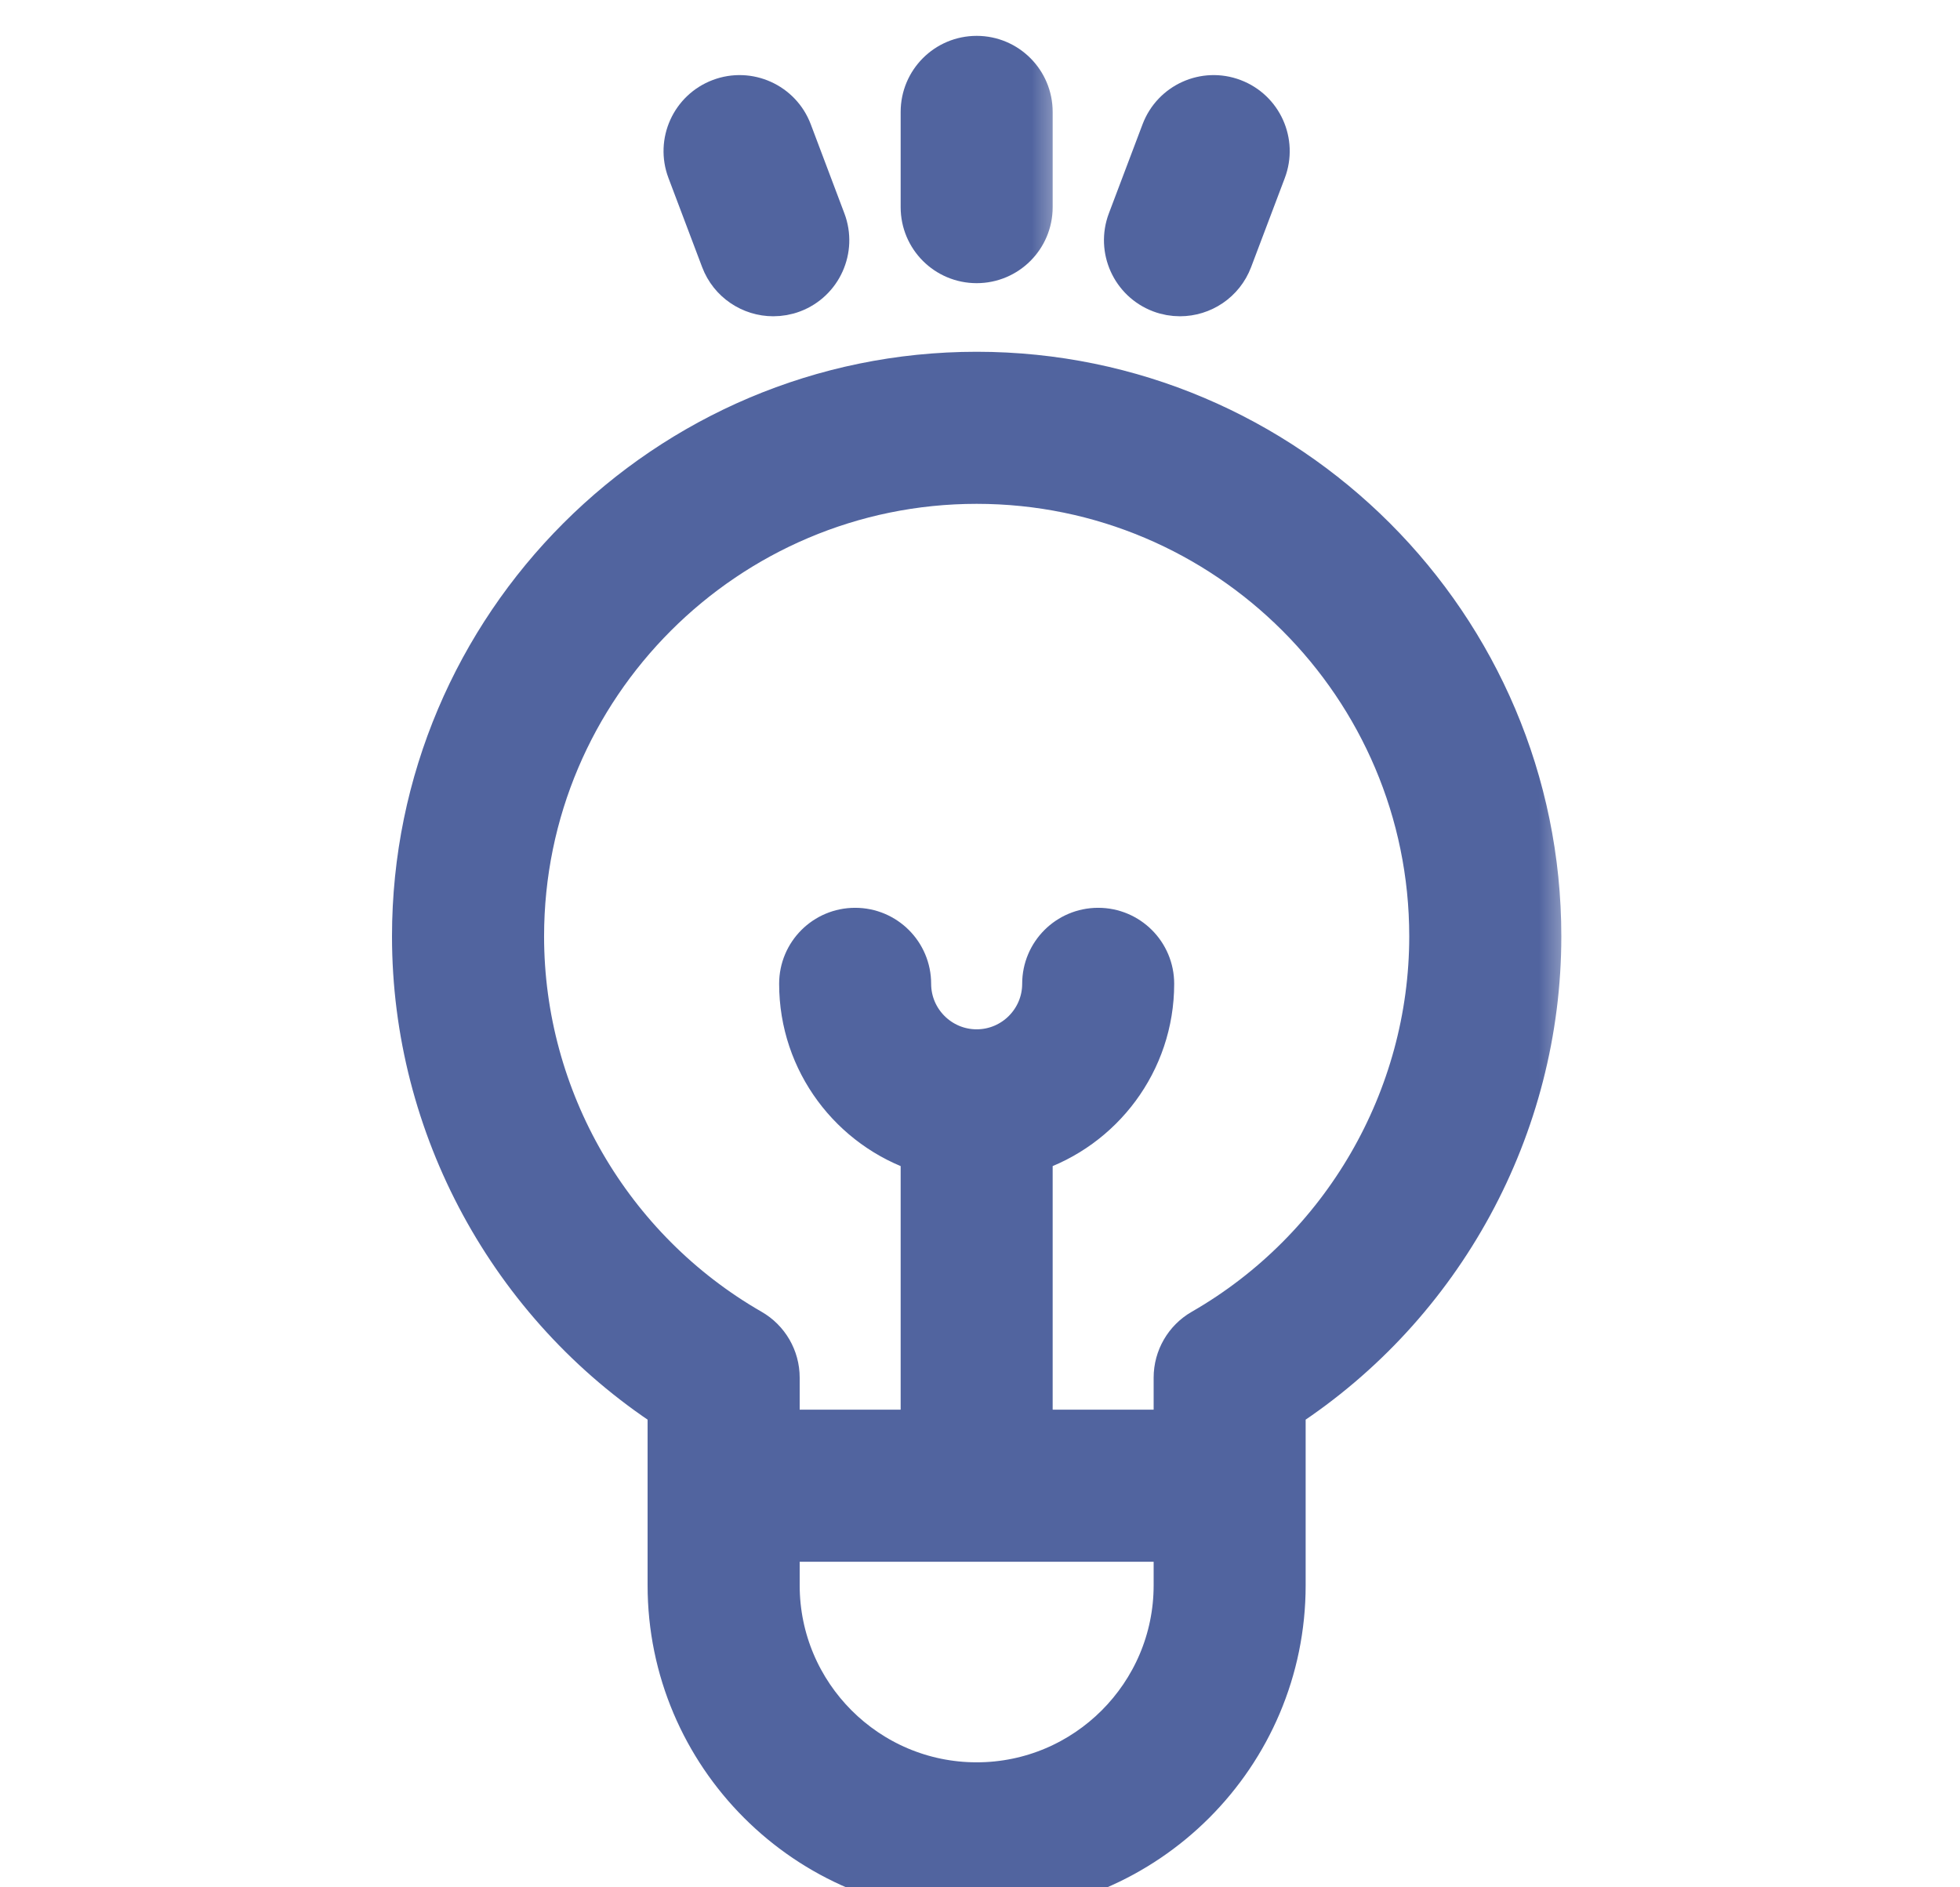
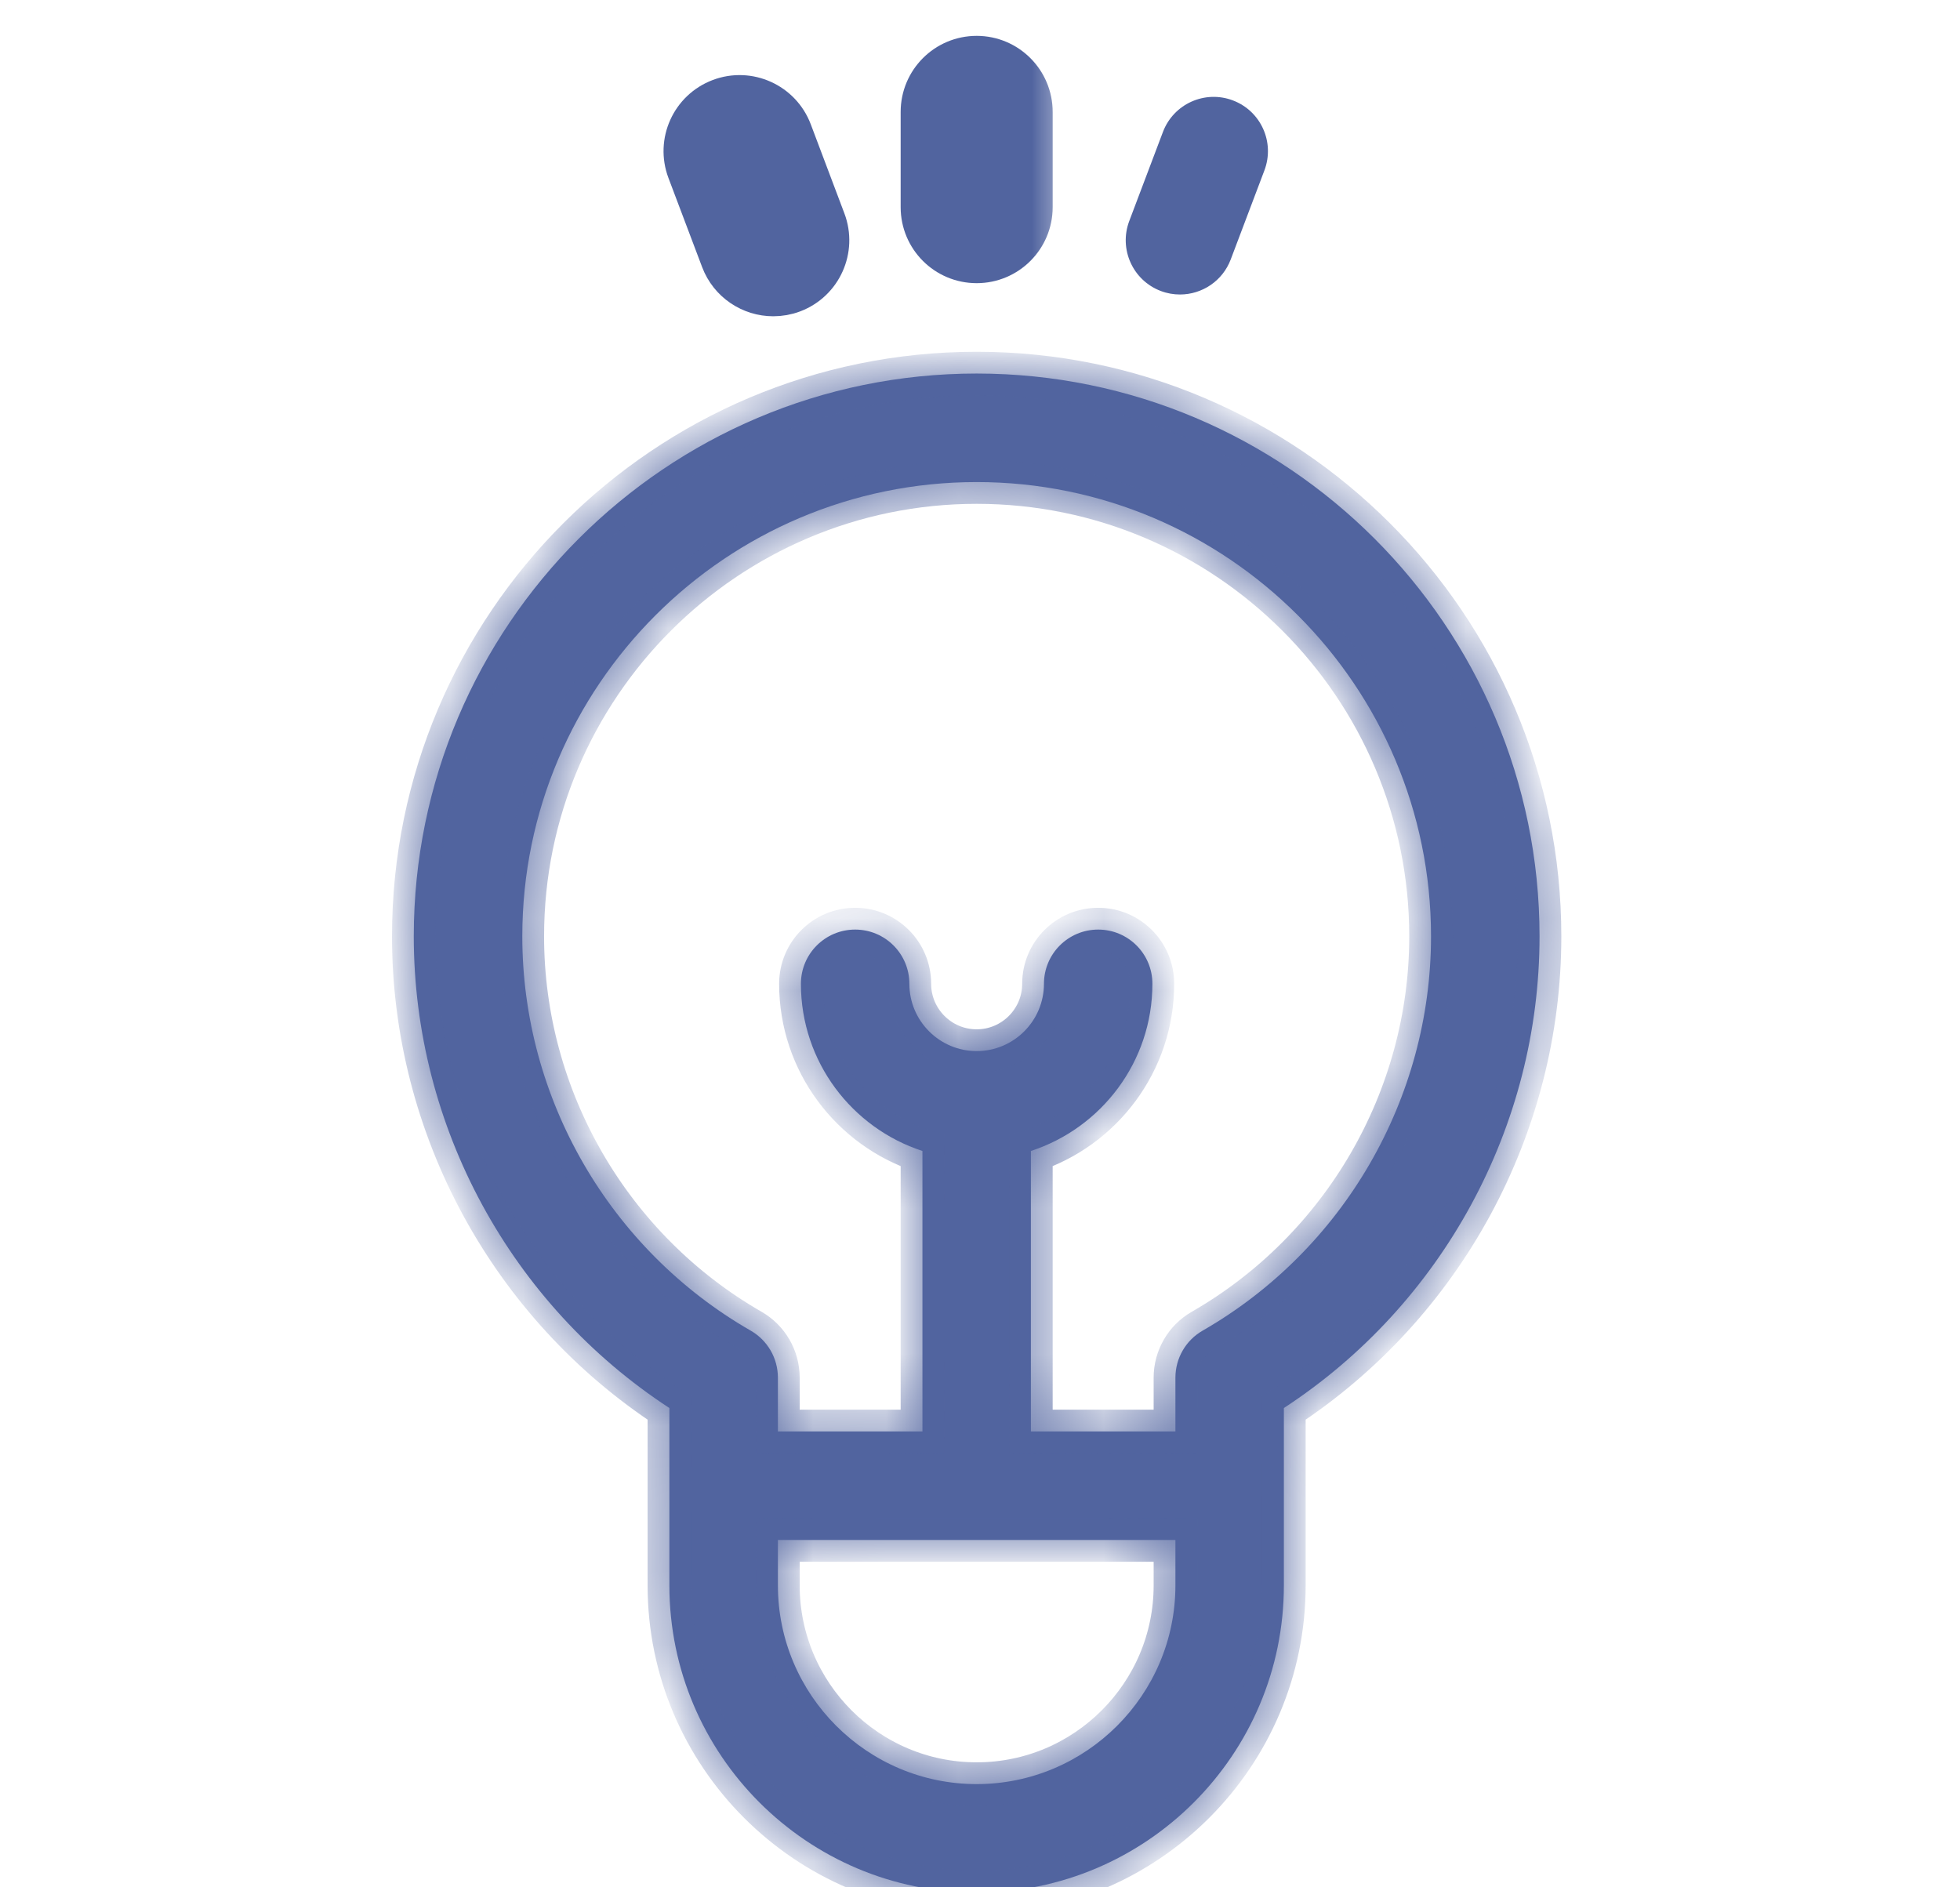
<svg xmlns="http://www.w3.org/2000/svg" width="27" height="26" viewBox="0 0 27 26" fill="none">
  <g clip-path="url(#clip0)">
    <mask id="path-1-outside-1" maskUnits="userSpaceOnUse" x="4.7" y="4.146" width="17" height="23" fill="black">
-       <rect fill="white" x="4.7" y="4.146" width="17" height="23" />
      <path d="M21.208 12.899C21.208 8.624 17.729 5.146 13.454 5.146C9.178 5.146 5.7 8.624 5.7 12.899C5.7 15.521 7.039 17.972 9.221 19.397V21.84C9.221 24.174 11.12 26.072 13.454 26.072C15.788 26.072 17.686 24.174 17.686 21.84V20.468C17.686 20.468 17.686 19.397 17.686 19.397C19.869 17.972 21.208 15.521 21.208 12.899ZM16.192 21.84C16.192 23.349 14.963 24.578 13.454 24.578C11.944 24.578 10.716 23.349 10.716 21.84V21.215H16.192V21.84ZM16.567 18.331C16.335 18.464 16.192 18.711 16.192 18.979V19.72H14.201V15.856C15.172 15.54 15.875 14.627 15.875 13.553C15.875 13.14 15.541 12.806 15.128 12.806C14.715 12.806 14.381 13.14 14.381 13.553C14.381 14.064 13.965 14.48 13.454 14.48C12.943 14.48 12.527 14.064 12.527 13.553C12.527 13.14 12.193 12.806 11.78 12.806C11.367 12.806 11.033 13.14 11.033 13.553C11.033 14.627 11.736 15.54 12.707 15.856V19.72H10.716V18.979C10.716 18.711 10.573 18.464 10.341 18.331C8.401 17.216 7.195 15.135 7.195 12.899C7.195 9.448 10.003 6.641 13.454 6.641C16.905 6.641 19.713 9.448 19.713 12.899C19.713 15.135 18.507 17.216 16.567 18.331Z" />
    </mask>
    <path d="M21.208 12.899C21.208 8.624 17.729 5.146 13.454 5.146C9.178 5.146 5.7 8.624 5.7 12.899C5.7 15.521 7.039 17.972 9.221 19.397V21.84C9.221 24.174 11.12 26.072 13.454 26.072C15.788 26.072 17.686 24.174 17.686 21.84V20.468C17.686 20.468 17.686 19.397 17.686 19.397C19.869 17.972 21.208 15.521 21.208 12.899ZM16.192 21.84C16.192 23.349 14.963 24.578 13.454 24.578C11.944 24.578 10.716 23.349 10.716 21.84V21.215H16.192V21.84ZM16.567 18.331C16.335 18.464 16.192 18.711 16.192 18.979V19.72H14.201V15.856C15.172 15.54 15.875 14.627 15.875 13.553C15.875 13.14 15.541 12.806 15.128 12.806C14.715 12.806 14.381 13.14 14.381 13.553C14.381 14.064 13.965 14.48 13.454 14.48C12.943 14.48 12.527 14.064 12.527 13.553C12.527 13.14 12.193 12.806 11.78 12.806C11.367 12.806 11.033 13.14 11.033 13.553C11.033 14.627 11.736 15.54 12.707 15.856V19.72H10.716V18.979C10.716 18.711 10.573 18.464 10.341 18.331C8.401 17.216 7.195 15.135 7.195 12.899C7.195 9.448 10.003 6.641 13.454 6.641C16.905 6.641 19.713 9.448 19.713 12.899C19.713 15.135 18.507 17.216 16.567 18.331Z" fill="#51649F" />
    <path d="M21.208 12.899C21.208 8.624 17.729 5.146 13.454 5.146C9.178 5.146 5.7 8.624 5.7 12.899C5.7 15.521 7.039 17.972 9.221 19.397V21.84C9.221 24.174 11.12 26.072 13.454 26.072C15.788 26.072 17.686 24.174 17.686 21.84V20.468C17.686 20.468 17.686 19.397 17.686 19.397C19.869 17.972 21.208 15.521 21.208 12.899ZM16.192 21.84C16.192 23.349 14.963 24.578 13.454 24.578C11.944 24.578 10.716 23.349 10.716 21.84V21.215H16.192V21.84ZM16.567 18.331C16.335 18.464 16.192 18.711 16.192 18.979V19.72H14.201V15.856C15.172 15.54 15.875 14.627 15.875 13.553C15.875 13.14 15.541 12.806 15.128 12.806C14.715 12.806 14.381 13.14 14.381 13.553C14.381 14.064 13.965 14.48 13.454 14.48C12.943 14.48 12.527 14.064 12.527 13.553C12.527 13.14 12.193 12.806 11.78 12.806C11.367 12.806 11.033 13.14 11.033 13.553C11.033 14.627 11.736 15.54 12.707 15.856V19.72H10.716V18.979C10.716 18.711 10.573 18.464 10.341 18.331C8.401 17.216 7.195 15.135 7.195 12.899C7.195 9.448 10.003 6.641 13.454 6.641C16.905 6.641 19.713 9.448 19.713 12.899C19.713 15.135 18.507 17.216 16.567 18.331Z" stroke="#51649F" stroke-width="0.6" mask="url(#path-1-outside-1)" />
    <mask id="path-2-outside-2" maskUnits="userSpaceOnUse" x="11.707" y="-0.206" width="3" height="5" fill="black">
      <rect fill="white" x="11.707" y="-0.206" width="3" height="5" />
      <path d="M13.454 0.794C13.041 0.794 12.707 1.129 12.707 1.542V2.854C12.707 3.267 13.041 3.601 13.454 3.601C13.867 3.601 14.201 3.267 14.201 2.854V1.542C14.201 1.129 13.867 0.794 13.454 0.794Z" />
    </mask>
    <path d="M13.454 0.794C13.041 0.794 12.707 1.129 12.707 1.542V2.854C12.707 3.267 13.041 3.601 13.454 3.601C13.867 3.601 14.201 3.267 14.201 2.854V1.542C14.201 1.129 13.867 0.794 13.454 0.794Z" fill="#51649F" />
    <path d="M13.454 0.794C13.041 0.794 12.707 1.129 12.707 1.542V2.854C12.707 3.267 13.041 3.601 13.454 3.601C13.867 3.601 14.201 3.267 14.201 2.854V1.542C14.201 1.129 13.867 0.794 13.454 0.794Z" stroke="#51649F" stroke-width="0.6" mask="url(#path-2-outside-2)" />
    <mask id="path-3-outside-3" maskUnits="userSpaceOnUse" x="8.441" y="0.335" width="4" height="5" fill="black">
      <rect fill="white" x="8.441" y="0.335" width="4" height="5" />
      <path d="M11.351 3.045L10.888 1.818C10.742 1.432 10.31 1.237 9.924 1.383C9.538 1.529 9.343 1.96 9.489 2.346L9.953 3.574C10.066 3.873 10.351 4.057 10.652 4.057C10.74 4.057 10.83 4.042 10.917 4.009C11.303 3.863 11.497 3.431 11.351 3.045Z" />
    </mask>
    <path d="M11.351 3.045L10.888 1.818C10.742 1.432 10.31 1.237 9.924 1.383C9.538 1.529 9.343 1.96 9.489 2.346L9.953 3.574C10.066 3.873 10.351 4.057 10.652 4.057C10.74 4.057 10.83 4.042 10.917 4.009C11.303 3.863 11.497 3.431 11.351 3.045Z" fill="#51649F" />
    <path d="M11.351 3.045L10.888 1.818C10.742 1.432 10.31 1.237 9.924 1.383C9.538 1.529 9.343 1.96 9.489 2.346L9.953 3.574C10.066 3.873 10.351 4.057 10.652 4.057C10.74 4.057 10.83 4.042 10.917 4.009C11.303 3.863 11.497 3.431 11.351 3.045Z" stroke="#51649F" stroke-width="0.6" mask="url(#path-3-outside-3)" />
    <mask id="path-4-outside-4" maskUnits="userSpaceOnUse" x="14.508" y="0.335" width="4" height="5" fill="black">
      <rect fill="white" x="14.508" y="0.335" width="4" height="5" />
      <path d="M16.983 1.383C16.597 1.237 16.166 1.432 16.02 1.818L15.556 3.045C15.41 3.432 15.605 3.863 15.991 4.009C16.078 4.042 16.168 4.057 16.255 4.057C16.557 4.057 16.841 3.873 16.954 3.574L17.418 2.347C17.564 1.96 17.37 1.529 16.983 1.383Z" />
    </mask>
    <path d="M16.983 1.383C16.597 1.237 16.166 1.432 16.02 1.818L15.556 3.045C15.41 3.432 15.605 3.863 15.991 4.009C16.078 4.042 16.168 4.057 16.255 4.057C16.557 4.057 16.841 3.873 16.954 3.574L17.418 2.347C17.564 1.96 17.37 1.529 16.983 1.383Z" fill="#51649F" />
-     <path d="M16.983 1.383C16.597 1.237 16.166 1.432 16.02 1.818L15.556 3.045C15.41 3.432 15.605 3.863 15.991 4.009C16.078 4.042 16.168 4.057 16.255 4.057C16.557 4.057 16.841 3.873 16.954 3.574L17.418 2.347C17.564 1.96 17.37 1.529 16.983 1.383Z" stroke="#51649F" stroke-width="0.6" mask="url(#path-4-outside-4)" />
  </g>
  <defs>
    <clipPath id="clip0">
      <rect width="26" height="26" fill="white" transform="translate(0.5)" />
    </clipPath>
  </defs>
</svg>